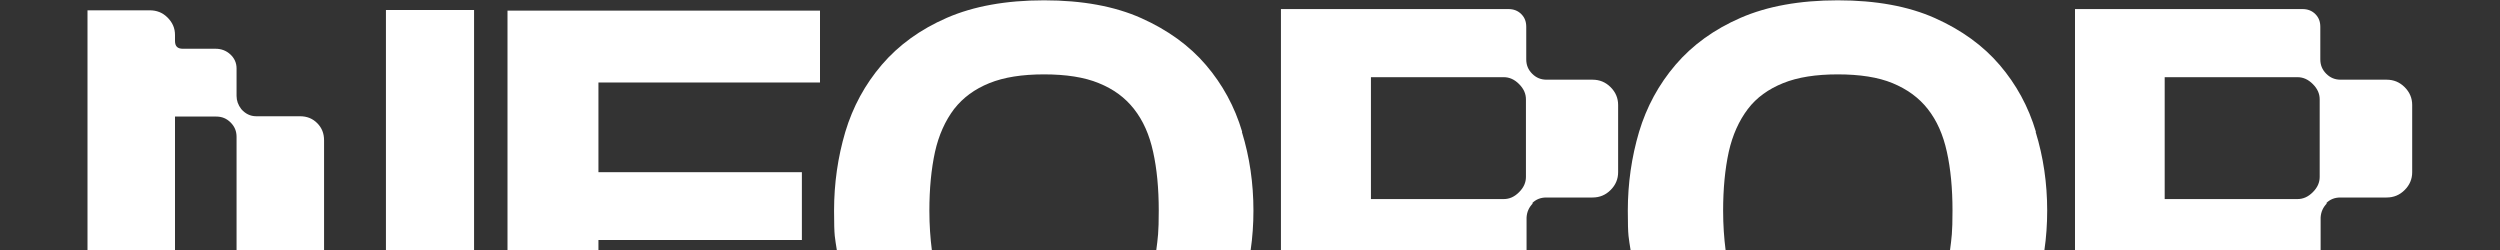
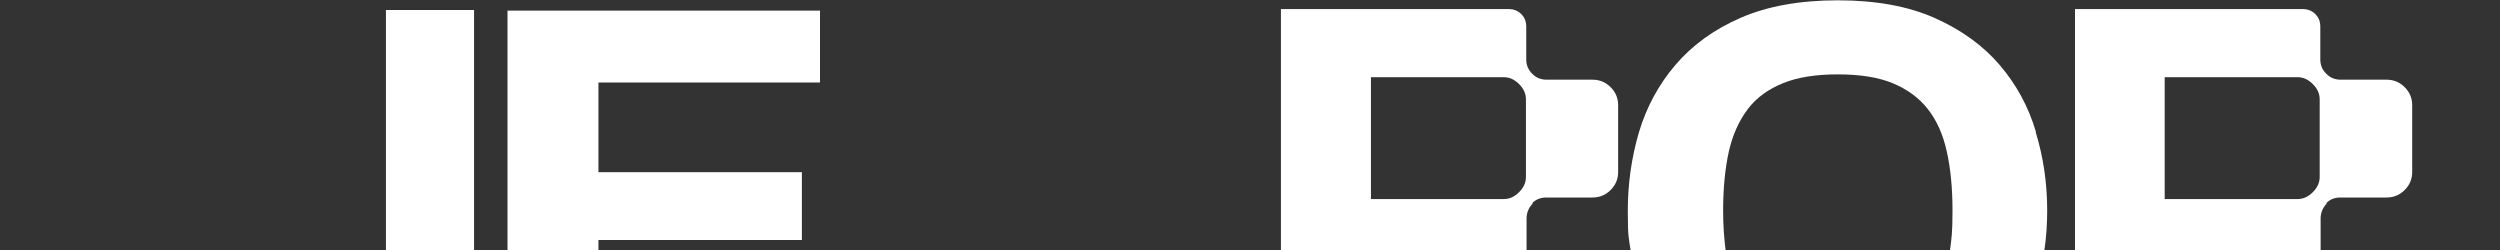
<svg xmlns="http://www.w3.org/2000/svg" id="Camada_1" data-name="Camada 1" version="1.1" viewBox="0 0 800 80">
  <rect x="0" y="0" width="800" height="80" fill="#333333" stroke="none" />
  <defs>
    <style>.cls-1 {
        fill: none;
      }

      .cls-1, .cls-2 {
        stroke-width: 0px;
      }

      .cls-2 {
        fill: #ffffff;
      }</style>
  </defs>
-   <path class="cls-1" d="M75.8,43.7c0-1.8-.6-3.3-1.9-4.6s-2.8-1.9-4.6-1.9h-13.2v42.9h19.7v-36.3Z" />
  <path class="cls-1" d="M488.3,31.8c0-1.8-.7-3.4-2.2-4.9-1.5-1.5-3.1-2.2-4.9-2.2h-42.5v39h42.5c1.8,0,3.4-.7,4.9-2.2,1.5-1.5,2.2-3.1,2.2-4.9v-24.8Z" />
  <path class="cls-1" d="M624.9,67.4c0-7-.6-13.3-1.8-18.8-1.2-5.4-3.3-10-6.1-13.7s-6.6-6.4-11.3-8.3c-4.7-1.9-10.5-2.8-17.5-2.8s-12.9.9-17.5,2.8-8.4,4.6-11.3,8.3c-2.9,3.7-4.9,8.2-6.1,13.7-1.2,5.4-1.8,11.7-1.8,18.8s.3,8.8.8,12.7h72c.6-3.9.8-8.1.8-12.7Z" />
  <path class="cls-1" d="M370.8,67.4c0-7-.6-13.3-1.8-18.8-1.2-5.4-3.3-10-6.1-13.7-2.9-3.7-6.6-6.4-11.3-8.3-4.7-1.9-10.5-2.8-17.5-2.8s-12.9.9-17.5,2.8c-4.7,1.9-8.4,4.6-11.3,8.3-2.9,3.7-4.9,8.2-6.1,13.7-1.2,5.4-1.8,11.7-1.8,18.8s.3,8.8.8,12.7h72c.5-3.9.8-8.1.8-12.7Z" />
  <path class="cls-1" d="M742.4,31.8c0-1.8-.7-3.4-2.2-4.9-1.5-1.5-3.1-2.2-4.9-2.2h-42.5v39h42.5c1.8,0,3.4-.7,4.9-2.2,1.5-1.5,2.2-3.1,2.2-4.9v-24.8Z" />
-   <path class="cls-2" d="M103.7,44.9c0-2.2-.7-4-2.2-5.5-1.5-1.5-3.3-2.2-5.5-2.2h-14c-1.9,0-3.5-.8-4.8-2.3-1-1.3-1.5-2.7-1.5-4.2v-8.8c0-1.8-.7-3.3-2-4.5-1.3-1.2-2.9-1.8-4.7-1.8h-10.5c-1.7,0-2.5-.8-2.5-2.5v-1.9c0-2.2-.8-4-2.4-5.6s-3.5-2.3-5.7-2.3h-19.9v76.9h28v-42.9h13.2c1.8,0,3.3.6,4.6,1.9,1.3,1.3,1.9,2.8,1.9,4.6v36.3h28v-35.2h0Z" />
  <path class="cls-2" d="M490.3,65c1.2-1.2,2.7-1.8,4.5-1.8h14.8c2.3,0,4.2-.8,5.8-2.4s2.4-3.5,2.4-5.7v-21.5c0-2.2-.8-4.1-2.4-5.7-1.6-1.6-3.5-2.4-5.8-2.4h-14.7c-1.8,0-3.3-.6-4.6-1.9s-1.9-2.8-1.9-4.6v-10.4c0-1.7-.5-3-1.6-4.1-1.1-1.1-2.5-1.6-4.1-1.6h-72.8v77.3h78.6v-10.6c.1-1.8.8-3.3,2-4.5ZM486.1,61.5c-1.5,1.5-3.1,2.2-4.9,2.2h-42.5V24.7h42.5c1.8,0,3.4.7,4.9,2.2,1.5,1.5,2.2,3.1,2.2,4.9v24.8c0,1.8-.7,3.4-2.2,4.9Z" />
  <rect class="cls-2" x="123.5" y="3.2" width="28.2" height="76.9" />
  <path class="cls-2" d="M744.4,65c1.2-1.2,2.7-1.8,4.5-1.8h14.8c2.3,0,4.2-.8,5.8-2.4s2.4-3.5,2.4-5.7v-21.5c0-2.2-.8-4.1-2.4-5.7-1.6-1.6-3.5-2.4-5.8-2.4h-14.7c-1.8,0-3.3-.6-4.6-1.9s-1.9-2.8-1.9-4.6v-10.4c0-1.7-.5-3-1.6-4.1-1.1-1.1-2.5-1.6-4.1-1.6h-72.8v77.3h78.6v-10.6c.1-1.8.8-3.3,2-4.5ZM740.1,61.5c-1.5,1.5-3.1,2.2-4.9,2.2h-42.5V24.7h42.5c1.8,0,3.4.7,4.9,2.2,1.5,1.5,2.2,3.1,2.2,4.9v24.8c0,1.8-.7,3.4-2.2,4.9Z" />
  <path class="cls-2" d="M651.5,42.2c-2.4-8.1-6.3-15.2-11.6-21.4-5.3-6.2-12.2-11.2-20.7-15-8.5-3.8-18.9-5.7-31.1-5.7s-22.6,1.9-31.1,5.6c-8.5,3.7-15.4,8.7-20.8,15-5.4,6.3-9.3,13.5-11.7,21.5-2.4,8.1-3.6,16.5-3.6,25.2s.3,8.6.9,12.7h30.4c-.5-3.9-.8-8.1-.8-12.7,0-7,.6-13.3,1.8-18.8,1.2-5.4,3.3-10,6.1-13.7s6.6-6.4,11.3-8.3c4.7-1.9,10.5-2.8,17.5-2.8s12.9.9,17.5,2.8,8.4,4.6,11.3,8.3c2.9,3.7,4.9,8.2,6.1,13.7,1.2,5.4,1.8,11.7,1.8,18.8s-.3,8.8-.8,12.7h30.2c.6-4.1.9-8.4.9-12.7,0-8.7-1.2-17.1-3.7-25.2Z" />
  <polygon class="cls-2" points="256.6 76.8 256.6 55.1 191.5 55.1 191.5 26.4 262.4 26.4 262.4 3.4 162.4 3.4 162.4 80.1 191.5 80.1 191.5 76.8 256.6 76.8" />
-   <path class="cls-2" d="M397.5,42.2c-2.4-8.1-6.3-15.2-11.6-21.4-5.3-6.2-12.2-11.2-20.7-15-8.5-3.8-18.9-5.7-31.1-5.7s-22.6,1.9-31.1,5.6c-8.5,3.7-15.4,8.7-20.8,15s-9.3,13.5-11.7,21.5c-2.4,8.1-3.6,16.5-3.6,25.2s.3,8.6.9,12.7h30.4c-.5-3.9-.8-8.1-.8-12.7,0-7,.6-13.3,1.8-18.8,1.2-5.4,3.3-10,6.1-13.7,2.9-3.7,6.6-6.4,11.3-8.3,4.7-1.9,10.5-2.8,17.5-2.8s12.9.9,17.5,2.8c4.7,1.9,8.4,4.6,11.3,8.3,2.9,3.7,4.9,8.2,6.1,13.7,1.2,5.4,1.8,11.7,1.8,18.8s-.3,8.8-.8,12.7h30.2c.6-4.1.9-8.4.9-12.7,0-8.7-1.2-17.1-3.7-25.2Z" />
</svg>